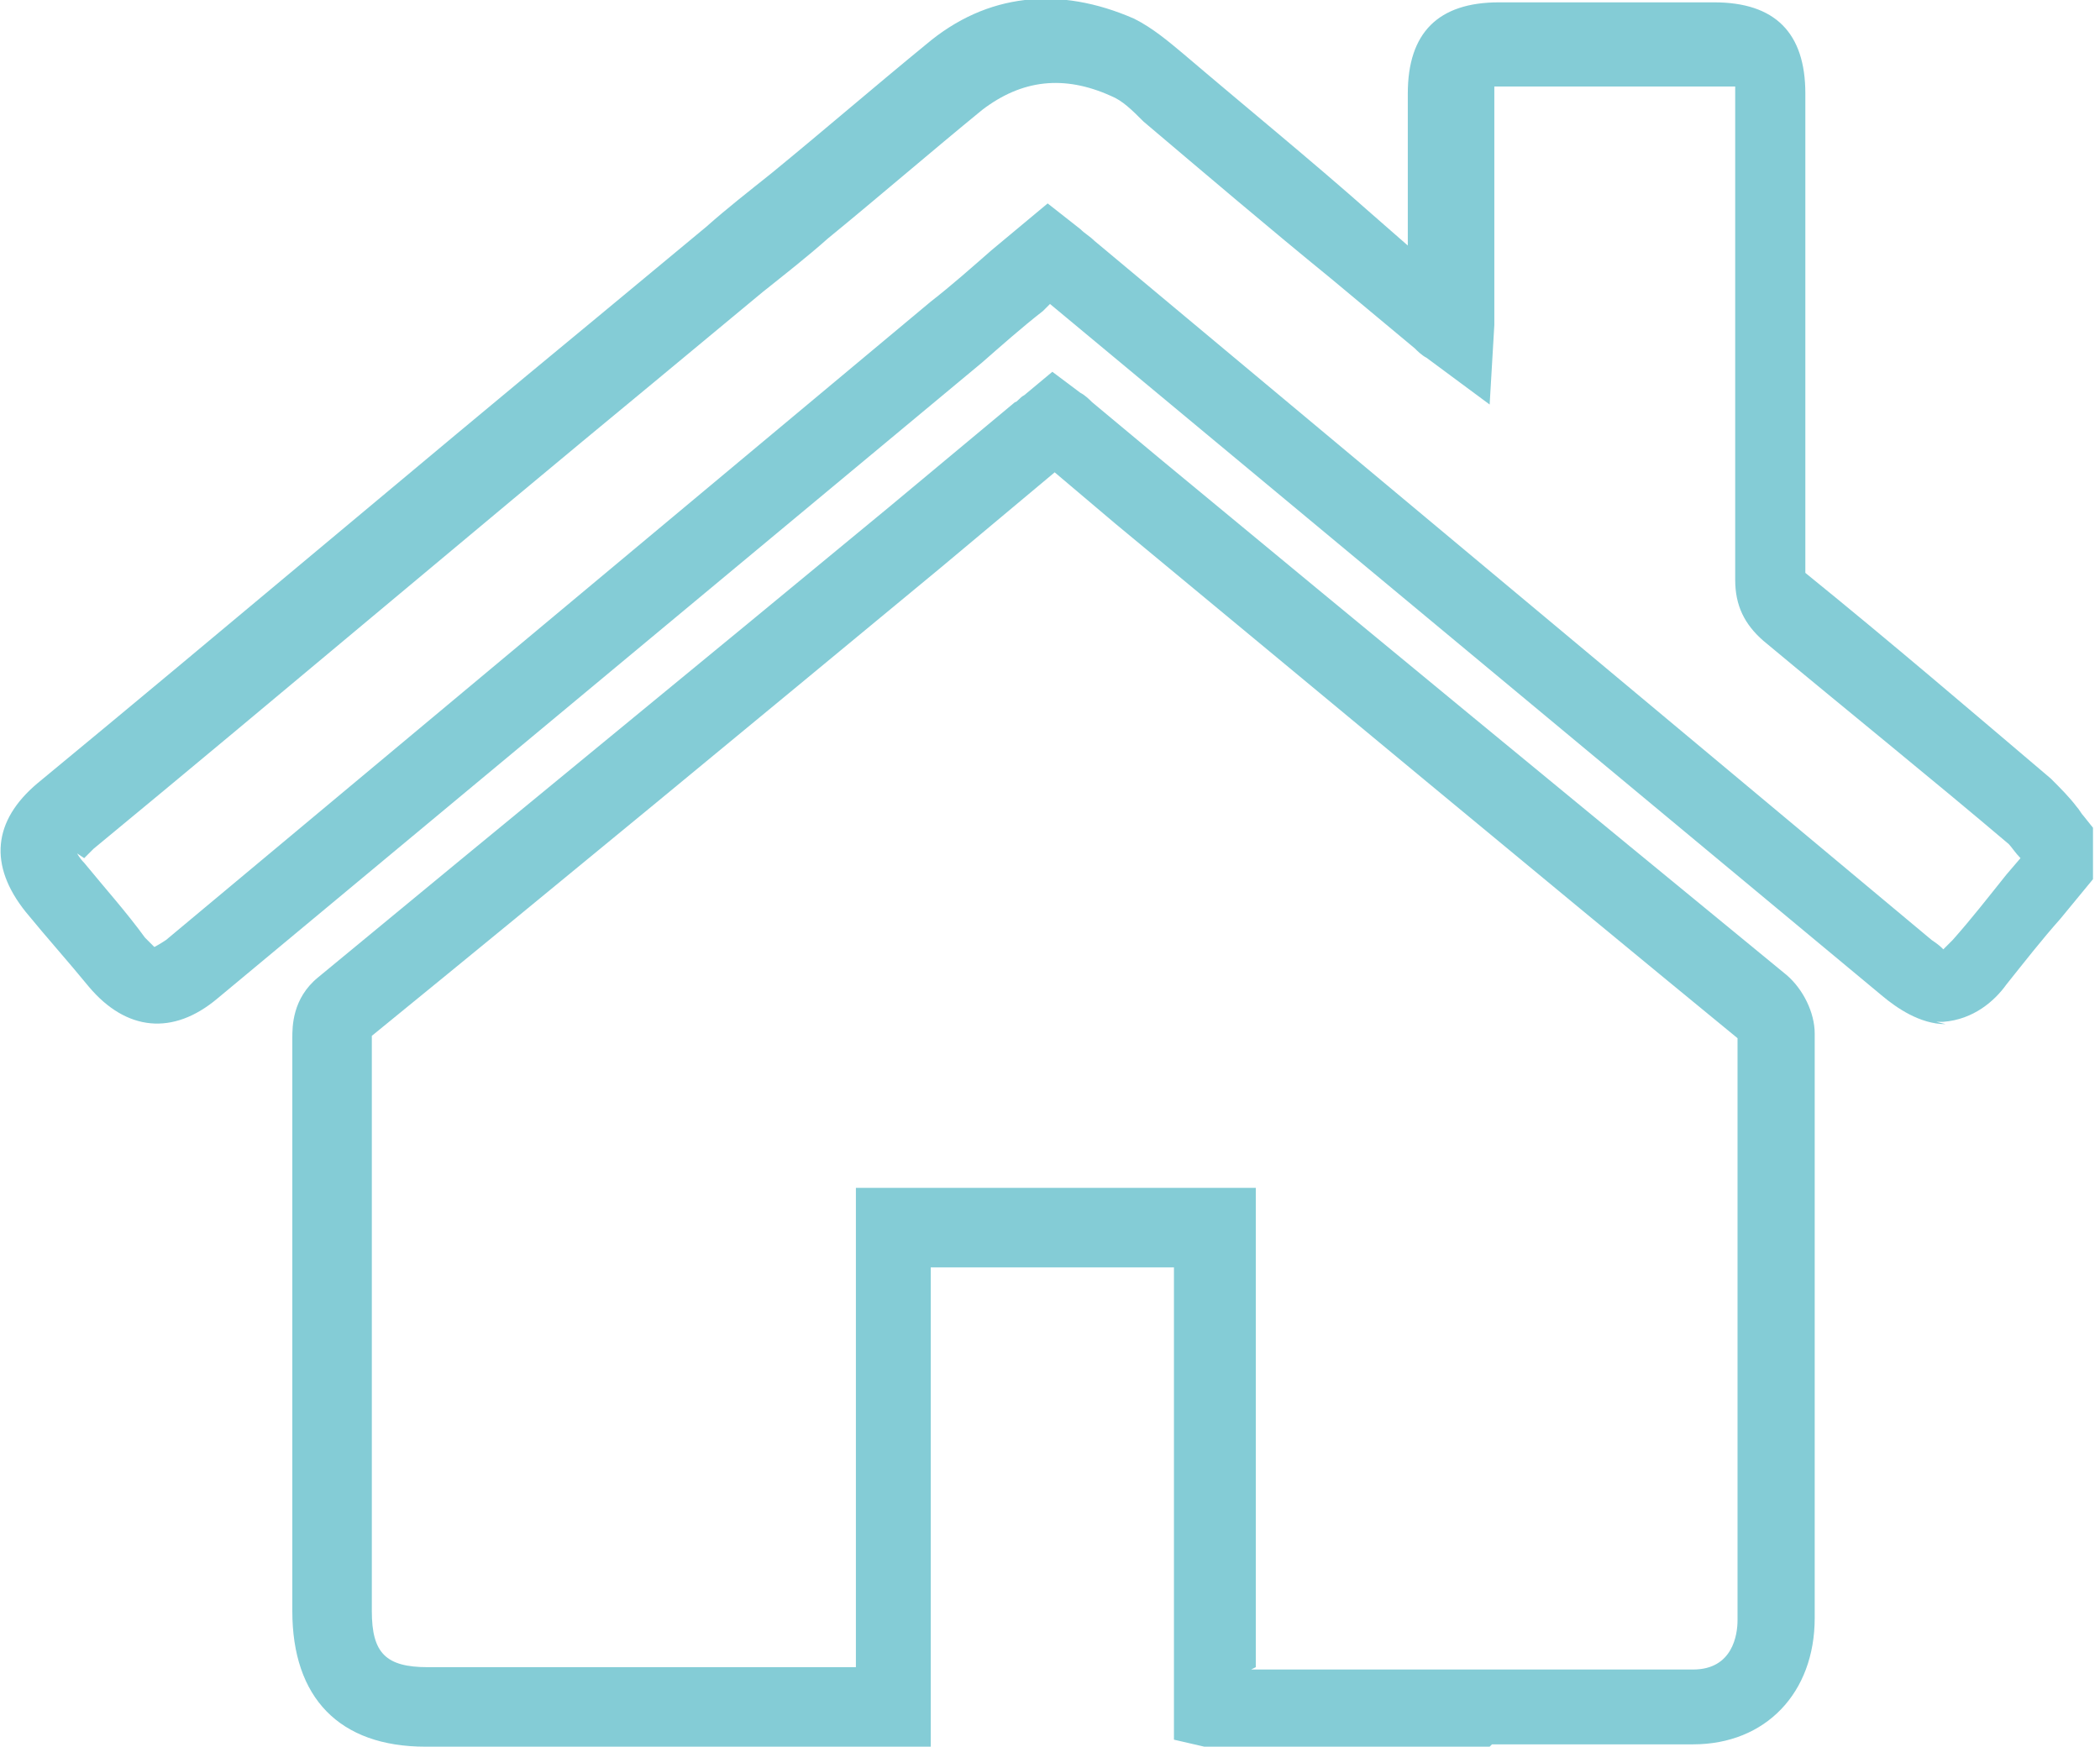
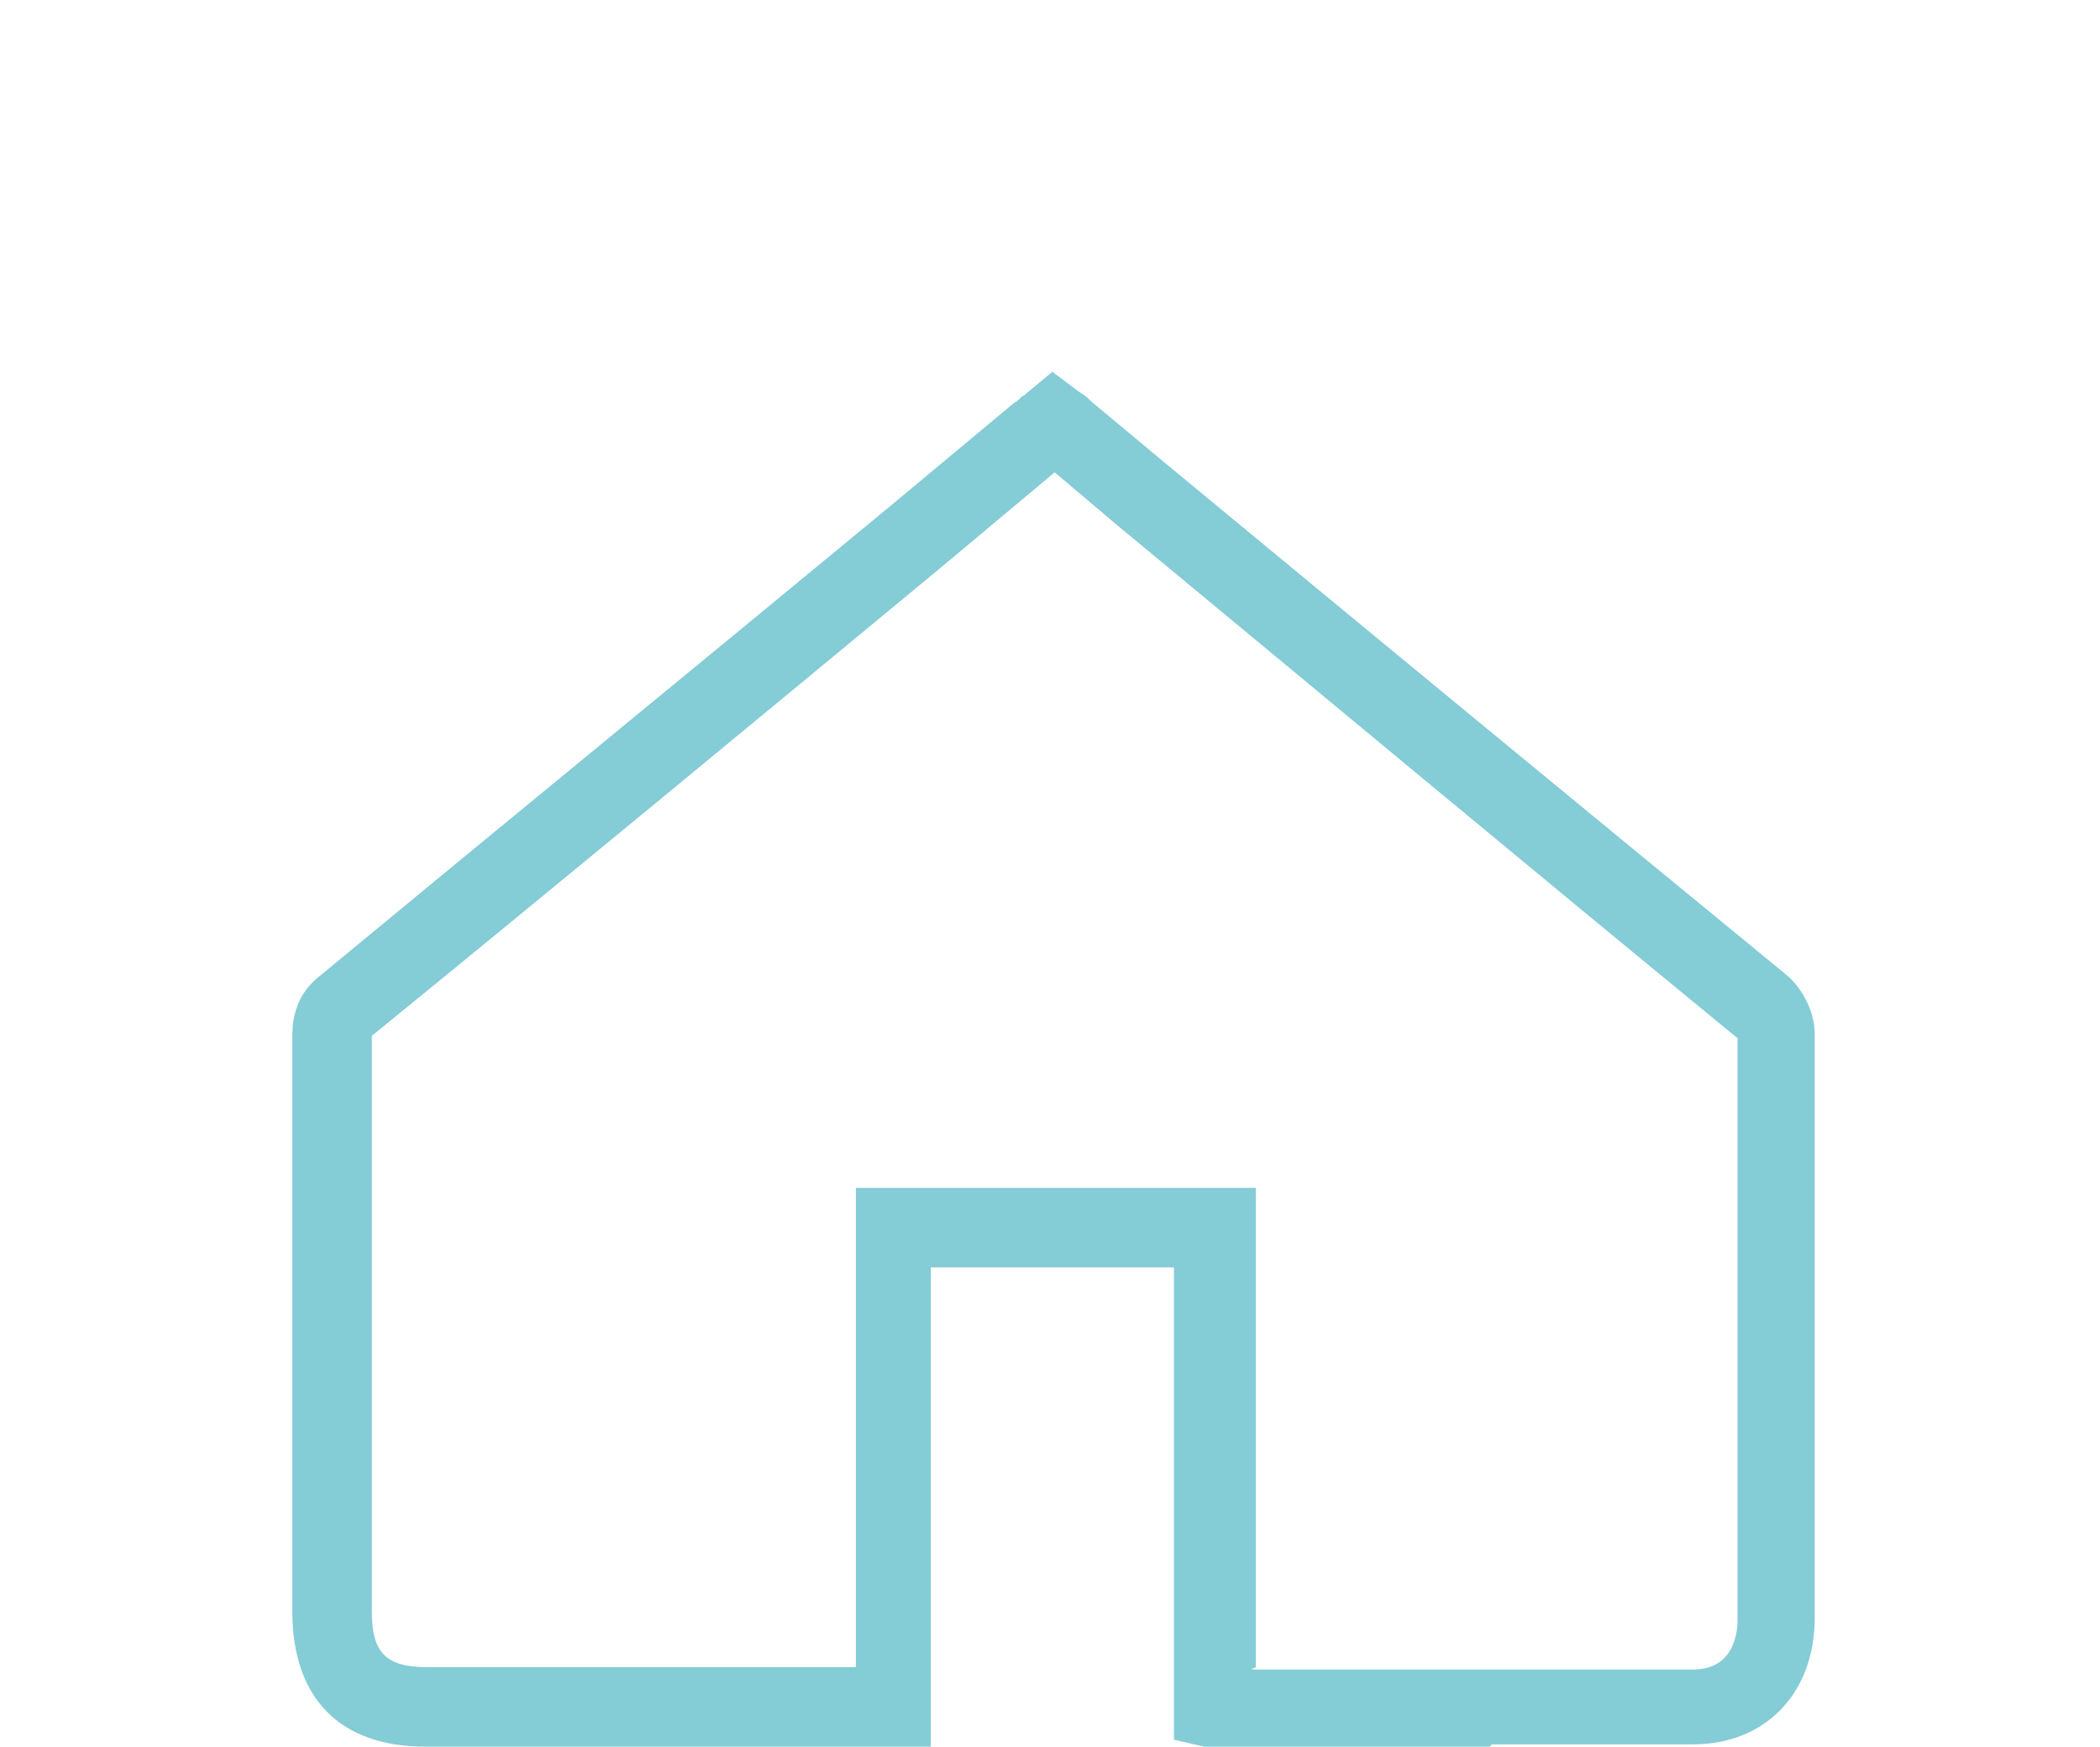
<svg xmlns="http://www.w3.org/2000/svg" id="Katman_1" data-name="Katman 1" viewBox="0 0 89.8 74.7">
-   <path d="m83.2,43.8c-1.1,0-2.1-.7-2.7-1.2L44.9,13l-.3.3c-.9.7-1.8,1.5-2.6,2.2L9.3,42.7c-1.9,1.6-3.9,1.4-5.5-.5-.9-1.1-1.8-2.1-2.7-3.2-1.6-2-1.4-3.9.5-5.5,8-6.6,15.9-13.3,23.9-19.9l4.7-3.9c.9-.8,1.8-1.5,2.8-2.3,2.2-1.8,4.4-3.7,6.6-5.5,2.6-2.2,5.7-2.5,8.9-1.1.8.4,1.5,1,2.1,1.5h0c2.7,2.3,5.4,4.5,8,6.8l1.6,1.4v-1.1c0-1.8,0-3.6,0-5.4,0-2.6,1.3-3.9,3.9-3.9,3.1,0,6.1,0,9.2,0,2.6,0,3.9,1.3,3.9,3.9v2.7c0,5.9,0,11.9,0,17.8,0,0,0,0,0,0,0,0,0,0,0,0,3.7,3,7.2,6,10.5,8.8.4.4.8.8,1.1,1.2.1.1.2.3.3.4l.4.5v2.2l-1.4,1.7c-.8.9-1.5,1.8-2.3,2.8-.5.7-1.4,1.5-2.7,1.6,0,0-.2,0-.3,0ZM3.3,36.5c0,0,.1.2.3.4.9,1.1,1.8,2.1,2.6,3.2.2.2.3.3.4.4,0,0,.2-.1.5-.3L39.8,12.9c.9-.7,1.8-1.5,2.6-2.2l2.4-2,1.4,1.1c.2.2.4.3.6.5l35.8,29.9c.3.2.4.3.5.4,0,0,.2-.2.4-.4.8-.9,1.5-1.8,2.3-2.8l.6-.7c-.2-.2-.4-.5-.5-.6-3.3-2.8-6.9-5.7-10.5-8.7-.8-.7-1.2-1.5-1.2-2.6,0-5.9,0-11.9,0-17.8v-2.7c0-.3,0-.5,0-.6,0,0-.3,0-.6,0-3.1,0-6.1,0-9.2,0-.3,0-.4,0-.5,0,0,0,0,.3,0,.5,0,1.8,0,3.6,0,5.4v3.6c0,.2,0,.4,0,.7l-.2,3.4-2.7-2c-.2-.1-.4-.3-.5-.4l-3.6-3c-2.7-2.2-5.4-4.5-8-6.7h0c-.5-.5-.9-.9-1.4-1.1-2-.9-3.8-.7-5.5.6-2.2,1.8-4.4,3.7-6.6,5.5-.9.8-1.8,1.5-2.8,2.3l-4.7,3.9c-8,6.6-15.9,13.3-23.9,19.9-.2.2-.3.3-.4.4Zm74.1-11.8h0Z" style="fill: #84ccd6;" />
  <path d="m63.7,74.7c-2.1,0-4.3,0-6.4,0h-5.1c-.3,0-.5,0-.6,0h-.1s-1.3-.3-1.3-.3v-20.2h-10.4v20.5h-8.4c-4.4,0-8.8,0-13.2,0-3.7,0-5.7-2.1-5.7-5.8v-6.9c0-5.9,0-11.8,0-17.6,0-.5,0-1.7,1.1-2.6,8.1-6.7,16.3-13.4,24.4-20.1l5.4-4.5c.1,0,.2-.2.4-.3l1.2-1,1.2.9c.2.1.4.3.5.4l3,2.5c8.7,7.2,17.8,14.7,26.7,22,.7.6,1.2,1.6,1.2,2.5,0,8.6,0,17.4,0,25,0,3.2-2.1,5.4-5.2,5.4-2.9,0-5.8,0-8.6,0Zm-10.2-3.3h3.9c4.9,0,10,0,15,0,1.7,0,1.9-1.5,1.9-2.1,0-7.6,0-16.3,0-24.9,0,0,0,0,0,0-8.9-7.3-17.9-14.8-26.6-22l-2.6-2.2-4.9,4.1c-8.1,6.7-16.2,13.4-24.3,20,0,0,0,0,0,.1,0,5.9,0,11.8,0,17.6v6.9c0,1.8.6,2.4,2.4,2.4,4.4,0,8.8,0,13.2,0h5.1v-20.5h17.1v20.5Zm20.7-27h0Zm0,0h0Z" style="fill: #84ccd6;" />
</svg>